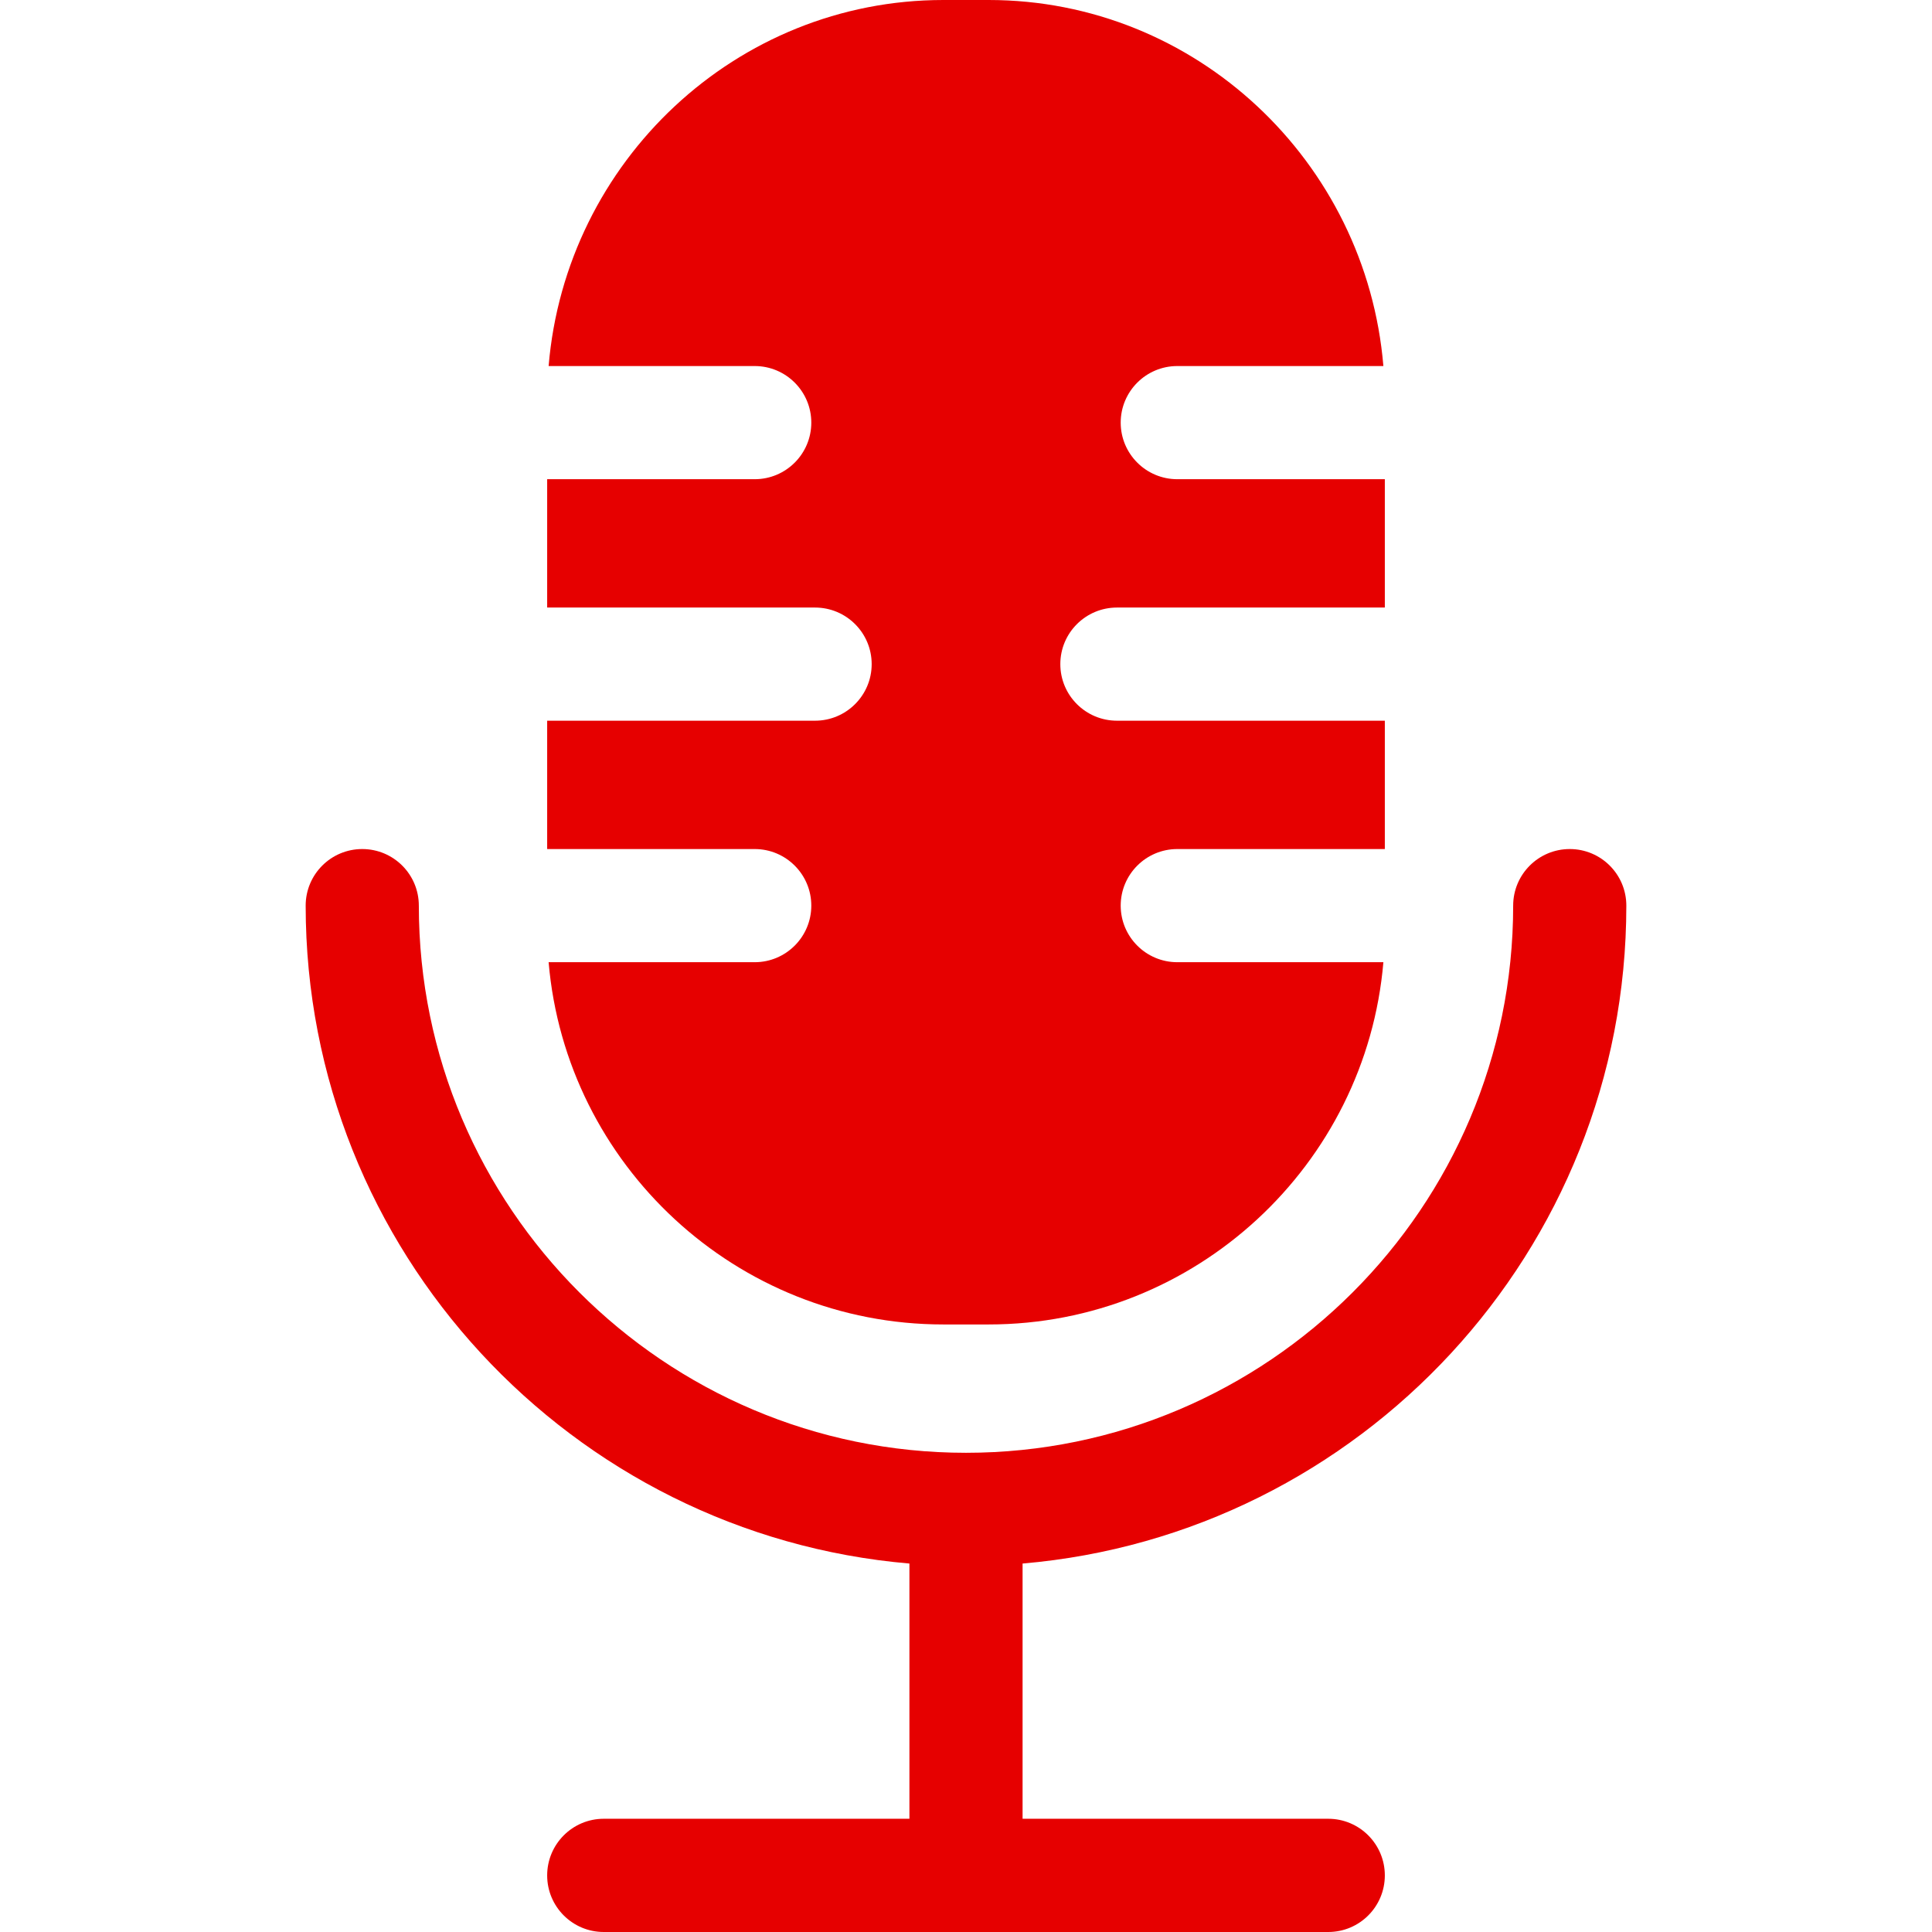
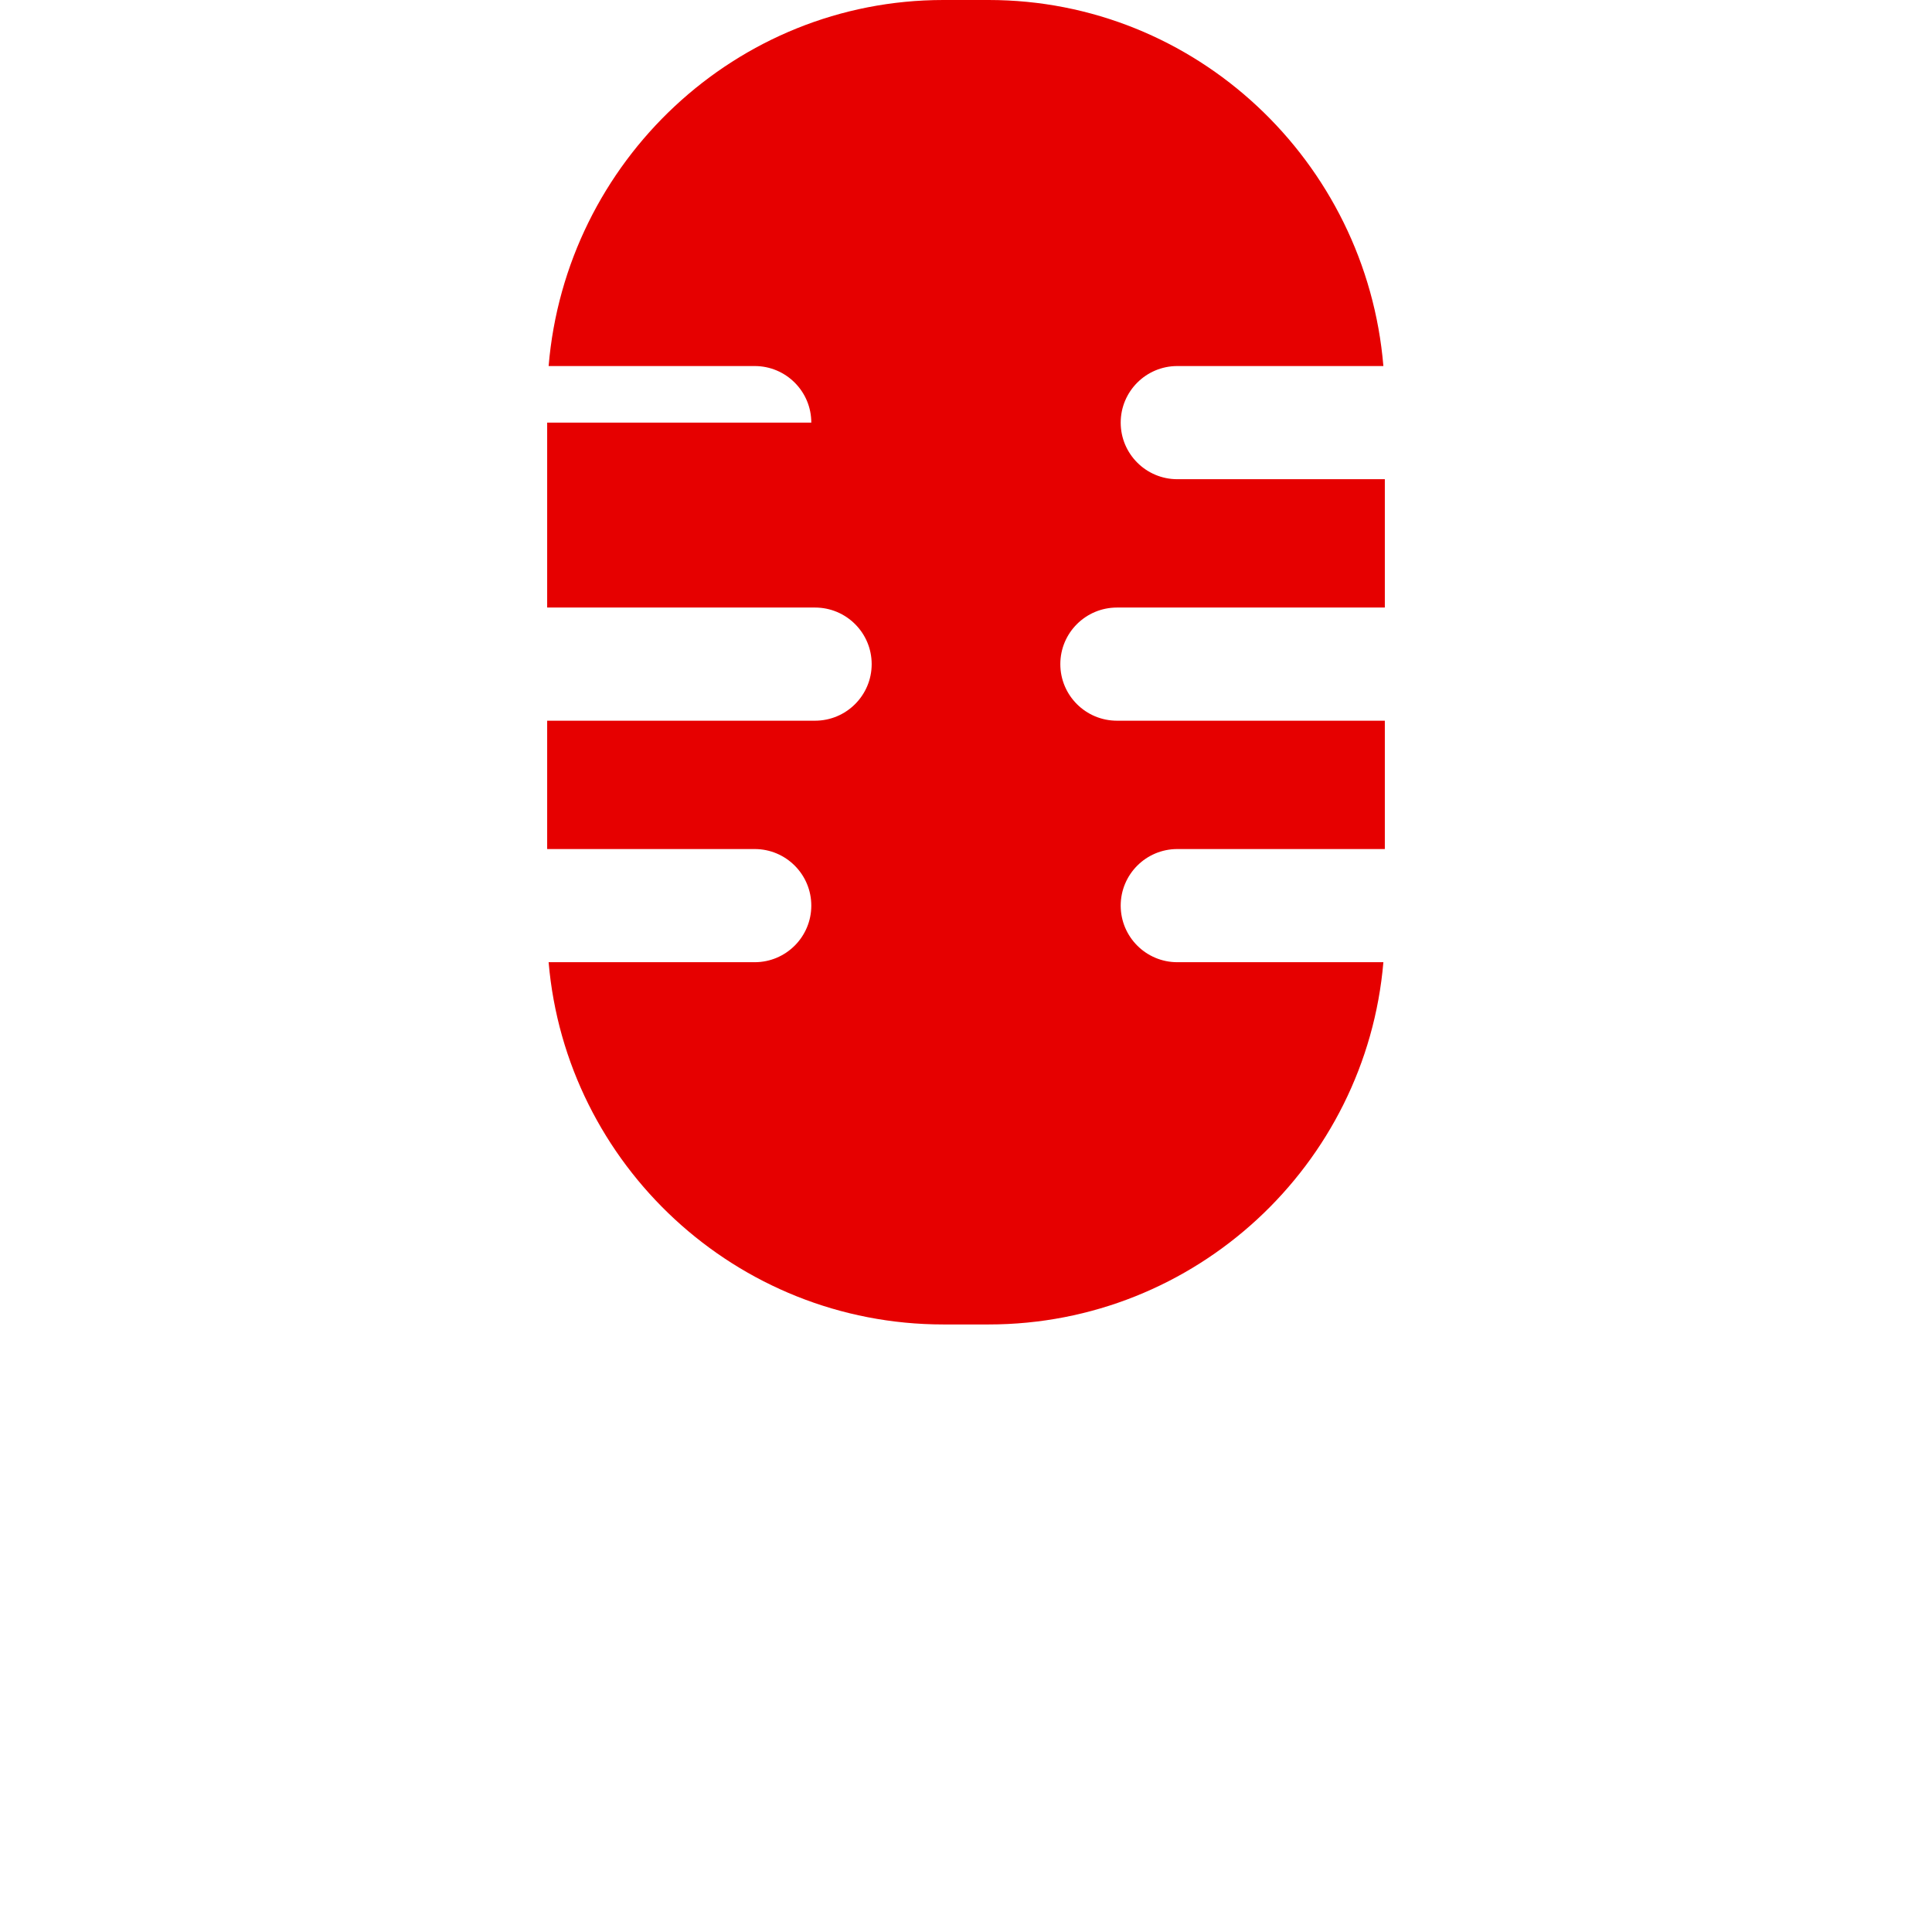
<svg xmlns="http://www.w3.org/2000/svg" width="28" height="28" viewBox="0 0 28 28" fill="none">
-   <path d="M23.57 13.125C23.57 12.672 23.203 12.305 22.75 12.305C22.297 12.305 21.93 12.672 21.93 13.125C21.93 17.497 18.372 21.055 14 21.055C9.628 21.055 6.07 17.497 6.07 13.125C6.07 12.672 5.703 12.305 5.25 12.305C4.797 12.305 4.43 12.672 4.43 13.125C4.43 18.126 8.285 22.242 13.18 22.66V26.359H8.75C8.297 26.359 7.93 26.727 7.93 27.18C7.93 27.633 8.297 28 8.75 28H19.25C19.703 28 20.07 27.633 20.07 27.18C20.07 26.727 19.703 26.359 19.25 26.359H14.82V22.66C19.715 22.242 23.57 18.126 23.57 13.125Z" fill="#E60000" />
-   <path d="M17.062 13.945C16.61 13.945 16.242 13.578 16.242 13.125C16.242 12.672 16.61 12.305 17.062 12.305H20.07V10.445H16.188C15.735 10.445 15.367 10.078 15.367 9.625C15.367 9.172 15.735 8.805 16.188 8.805H20.07V6.945H17.062C16.61 6.945 16.242 6.578 16.242 6.125C16.242 5.672 16.61 5.305 17.062 5.305H20.049C19.801 2.338 17.33 0 14.328 0H13.672C10.67 0 8.199 2.338 7.951 5.305H10.938C11.39 5.305 11.758 5.672 11.758 6.125C11.758 6.578 11.39 6.945 10.938 6.945H7.93V8.805H11.812C12.265 8.805 12.633 9.172 12.633 9.625C12.633 10.078 12.265 10.445 11.812 10.445H7.93V12.305H10.938C11.39 12.305 11.758 12.672 11.758 13.125C11.758 13.578 11.39 13.945 10.938 13.945H7.951C8.202 16.882 10.671 19.195 13.672 19.195H14.328C17.329 19.195 19.799 16.882 20.049 13.945H17.062Z" fill="#E60000" />
+   <path d="M17.062 13.945C16.61 13.945 16.242 13.578 16.242 13.125C16.242 12.672 16.61 12.305 17.062 12.305H20.07V10.445H16.188C15.735 10.445 15.367 10.078 15.367 9.625C15.367 9.172 15.735 8.805 16.188 8.805H20.07V6.945H17.062C16.61 6.945 16.242 6.578 16.242 6.125C16.242 5.672 16.61 5.305 17.062 5.305H20.049C19.801 2.338 17.33 0 14.328 0H13.672C10.67 0 8.199 2.338 7.951 5.305H10.938C11.39 5.305 11.758 5.672 11.758 6.125H7.93V8.805H11.812C12.265 8.805 12.633 9.172 12.633 9.625C12.633 10.078 12.265 10.445 11.812 10.445H7.93V12.305H10.938C11.39 12.305 11.758 12.672 11.758 13.125C11.758 13.578 11.39 13.945 10.938 13.945H7.951C8.202 16.882 10.671 19.195 13.672 19.195H14.328C17.329 19.195 19.799 16.882 20.049 13.945H17.062Z" fill="#E60000" />
</svg>